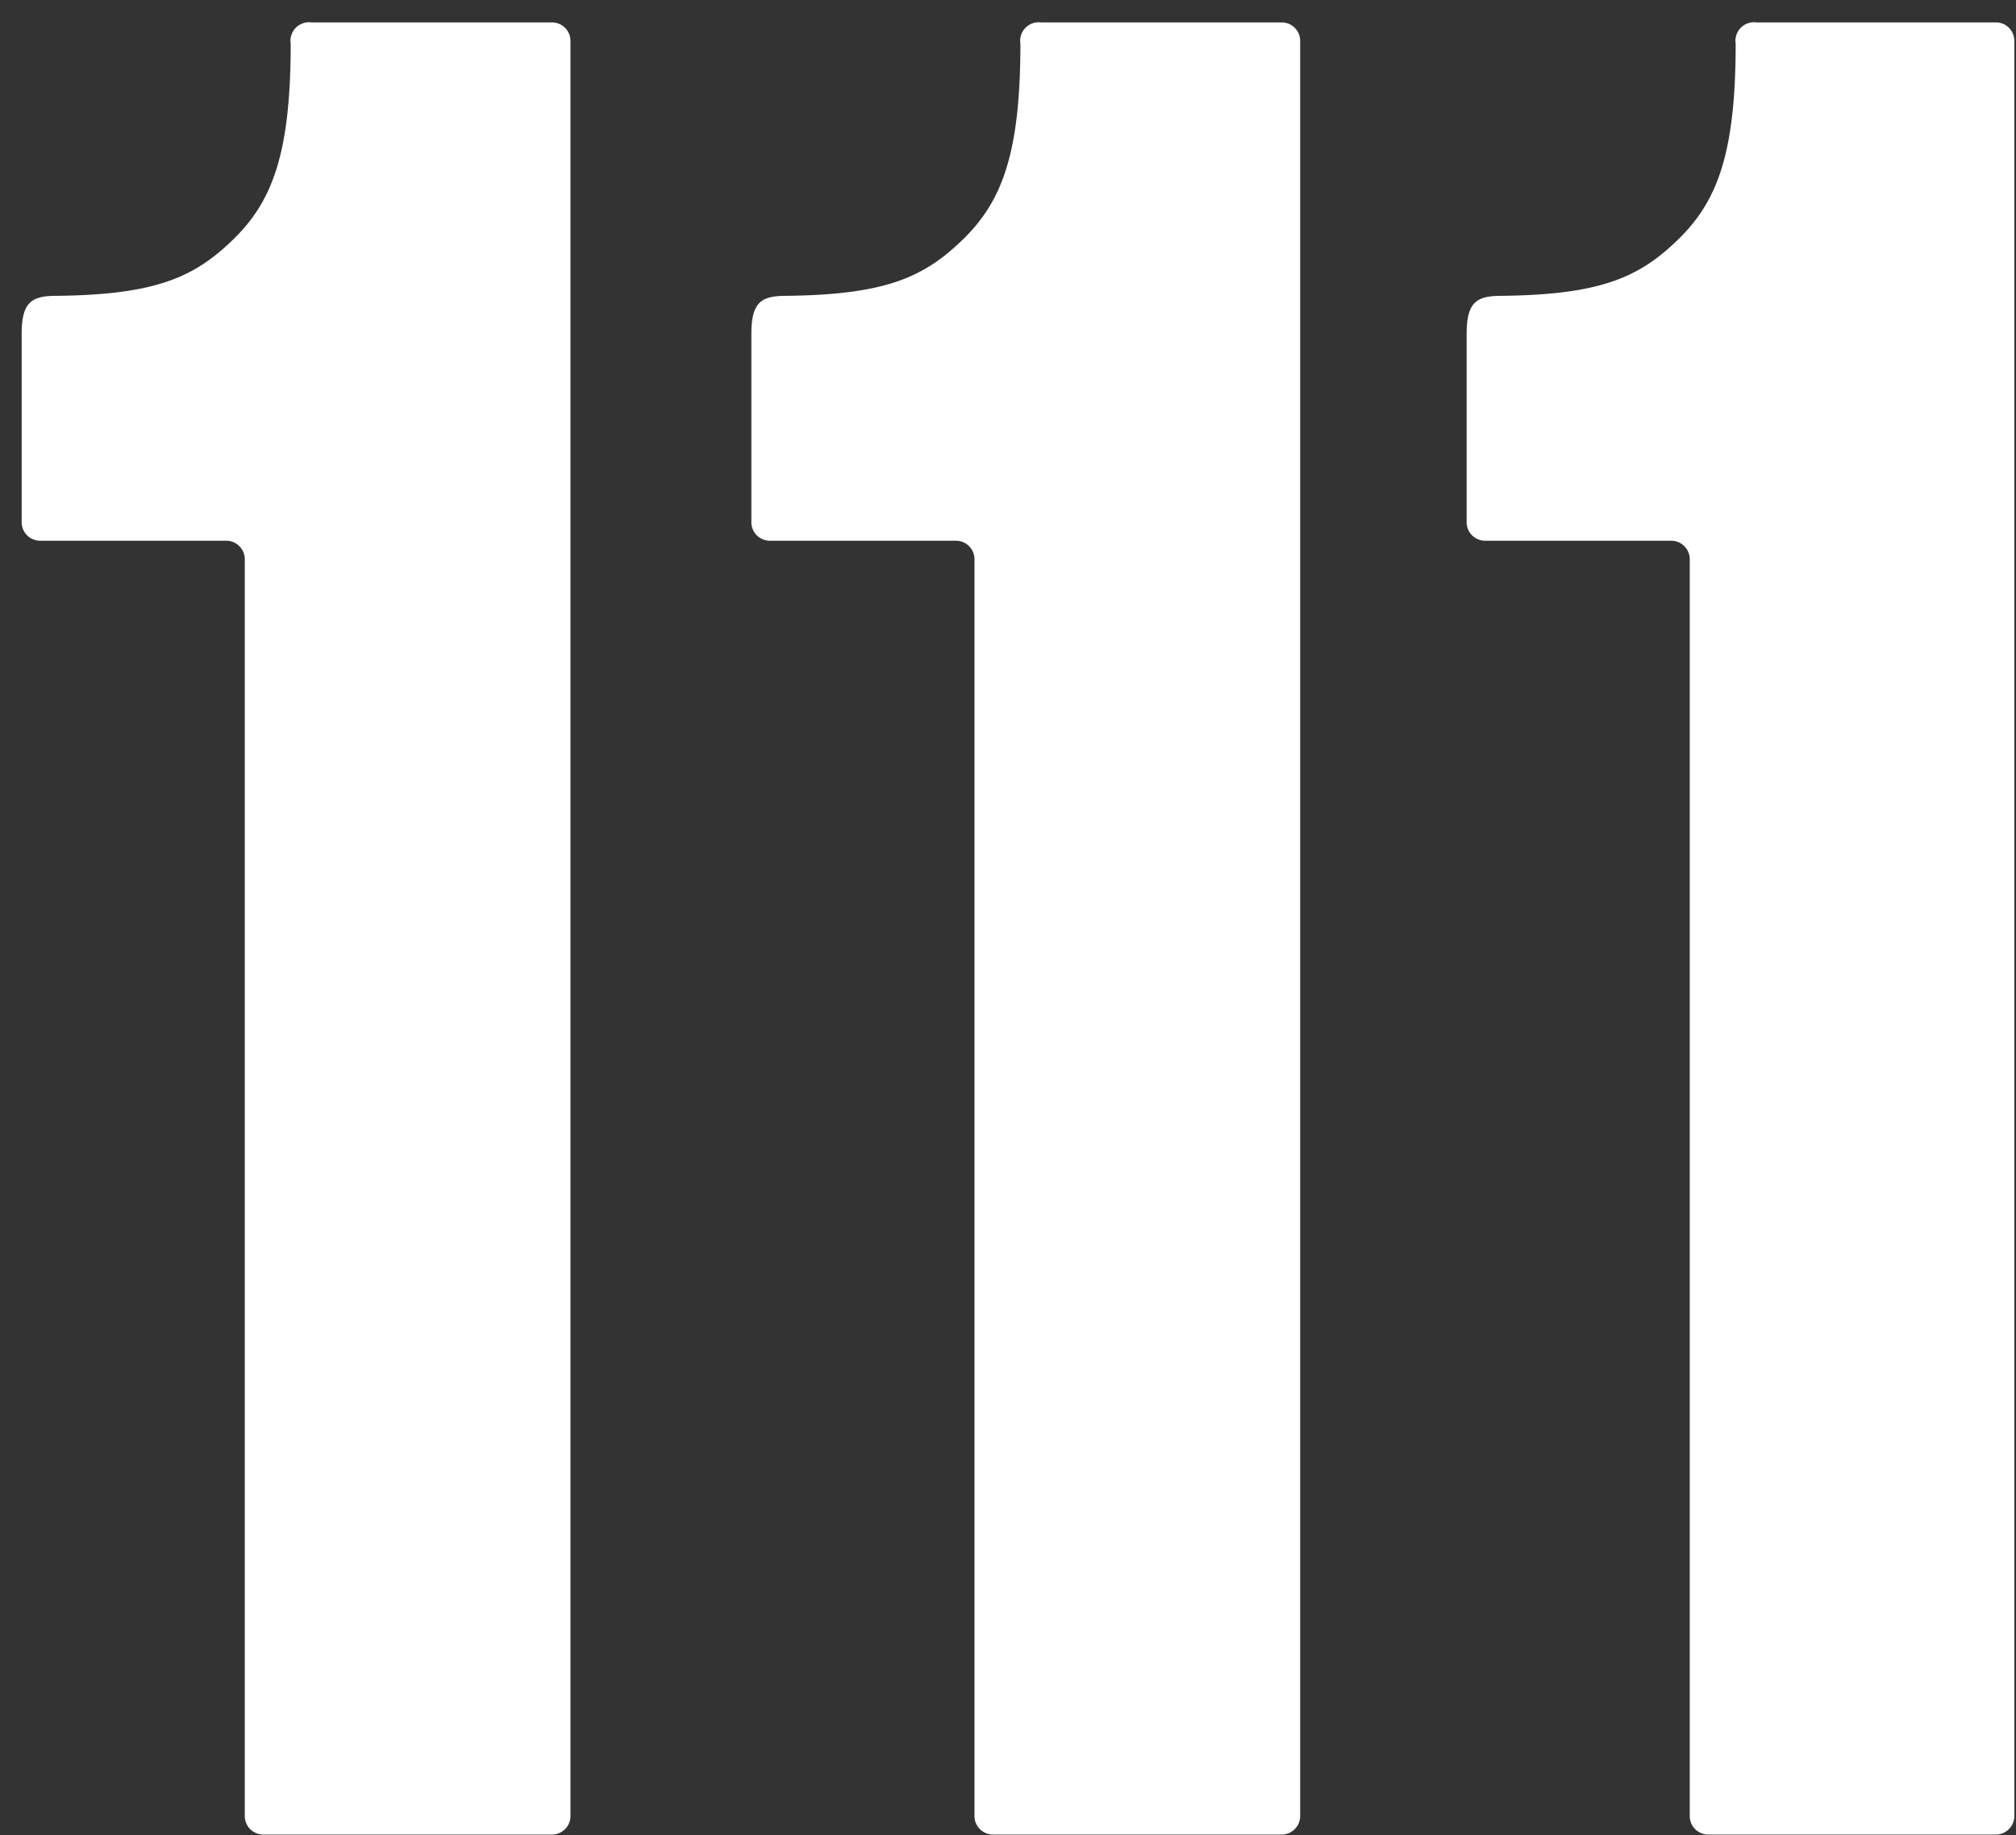
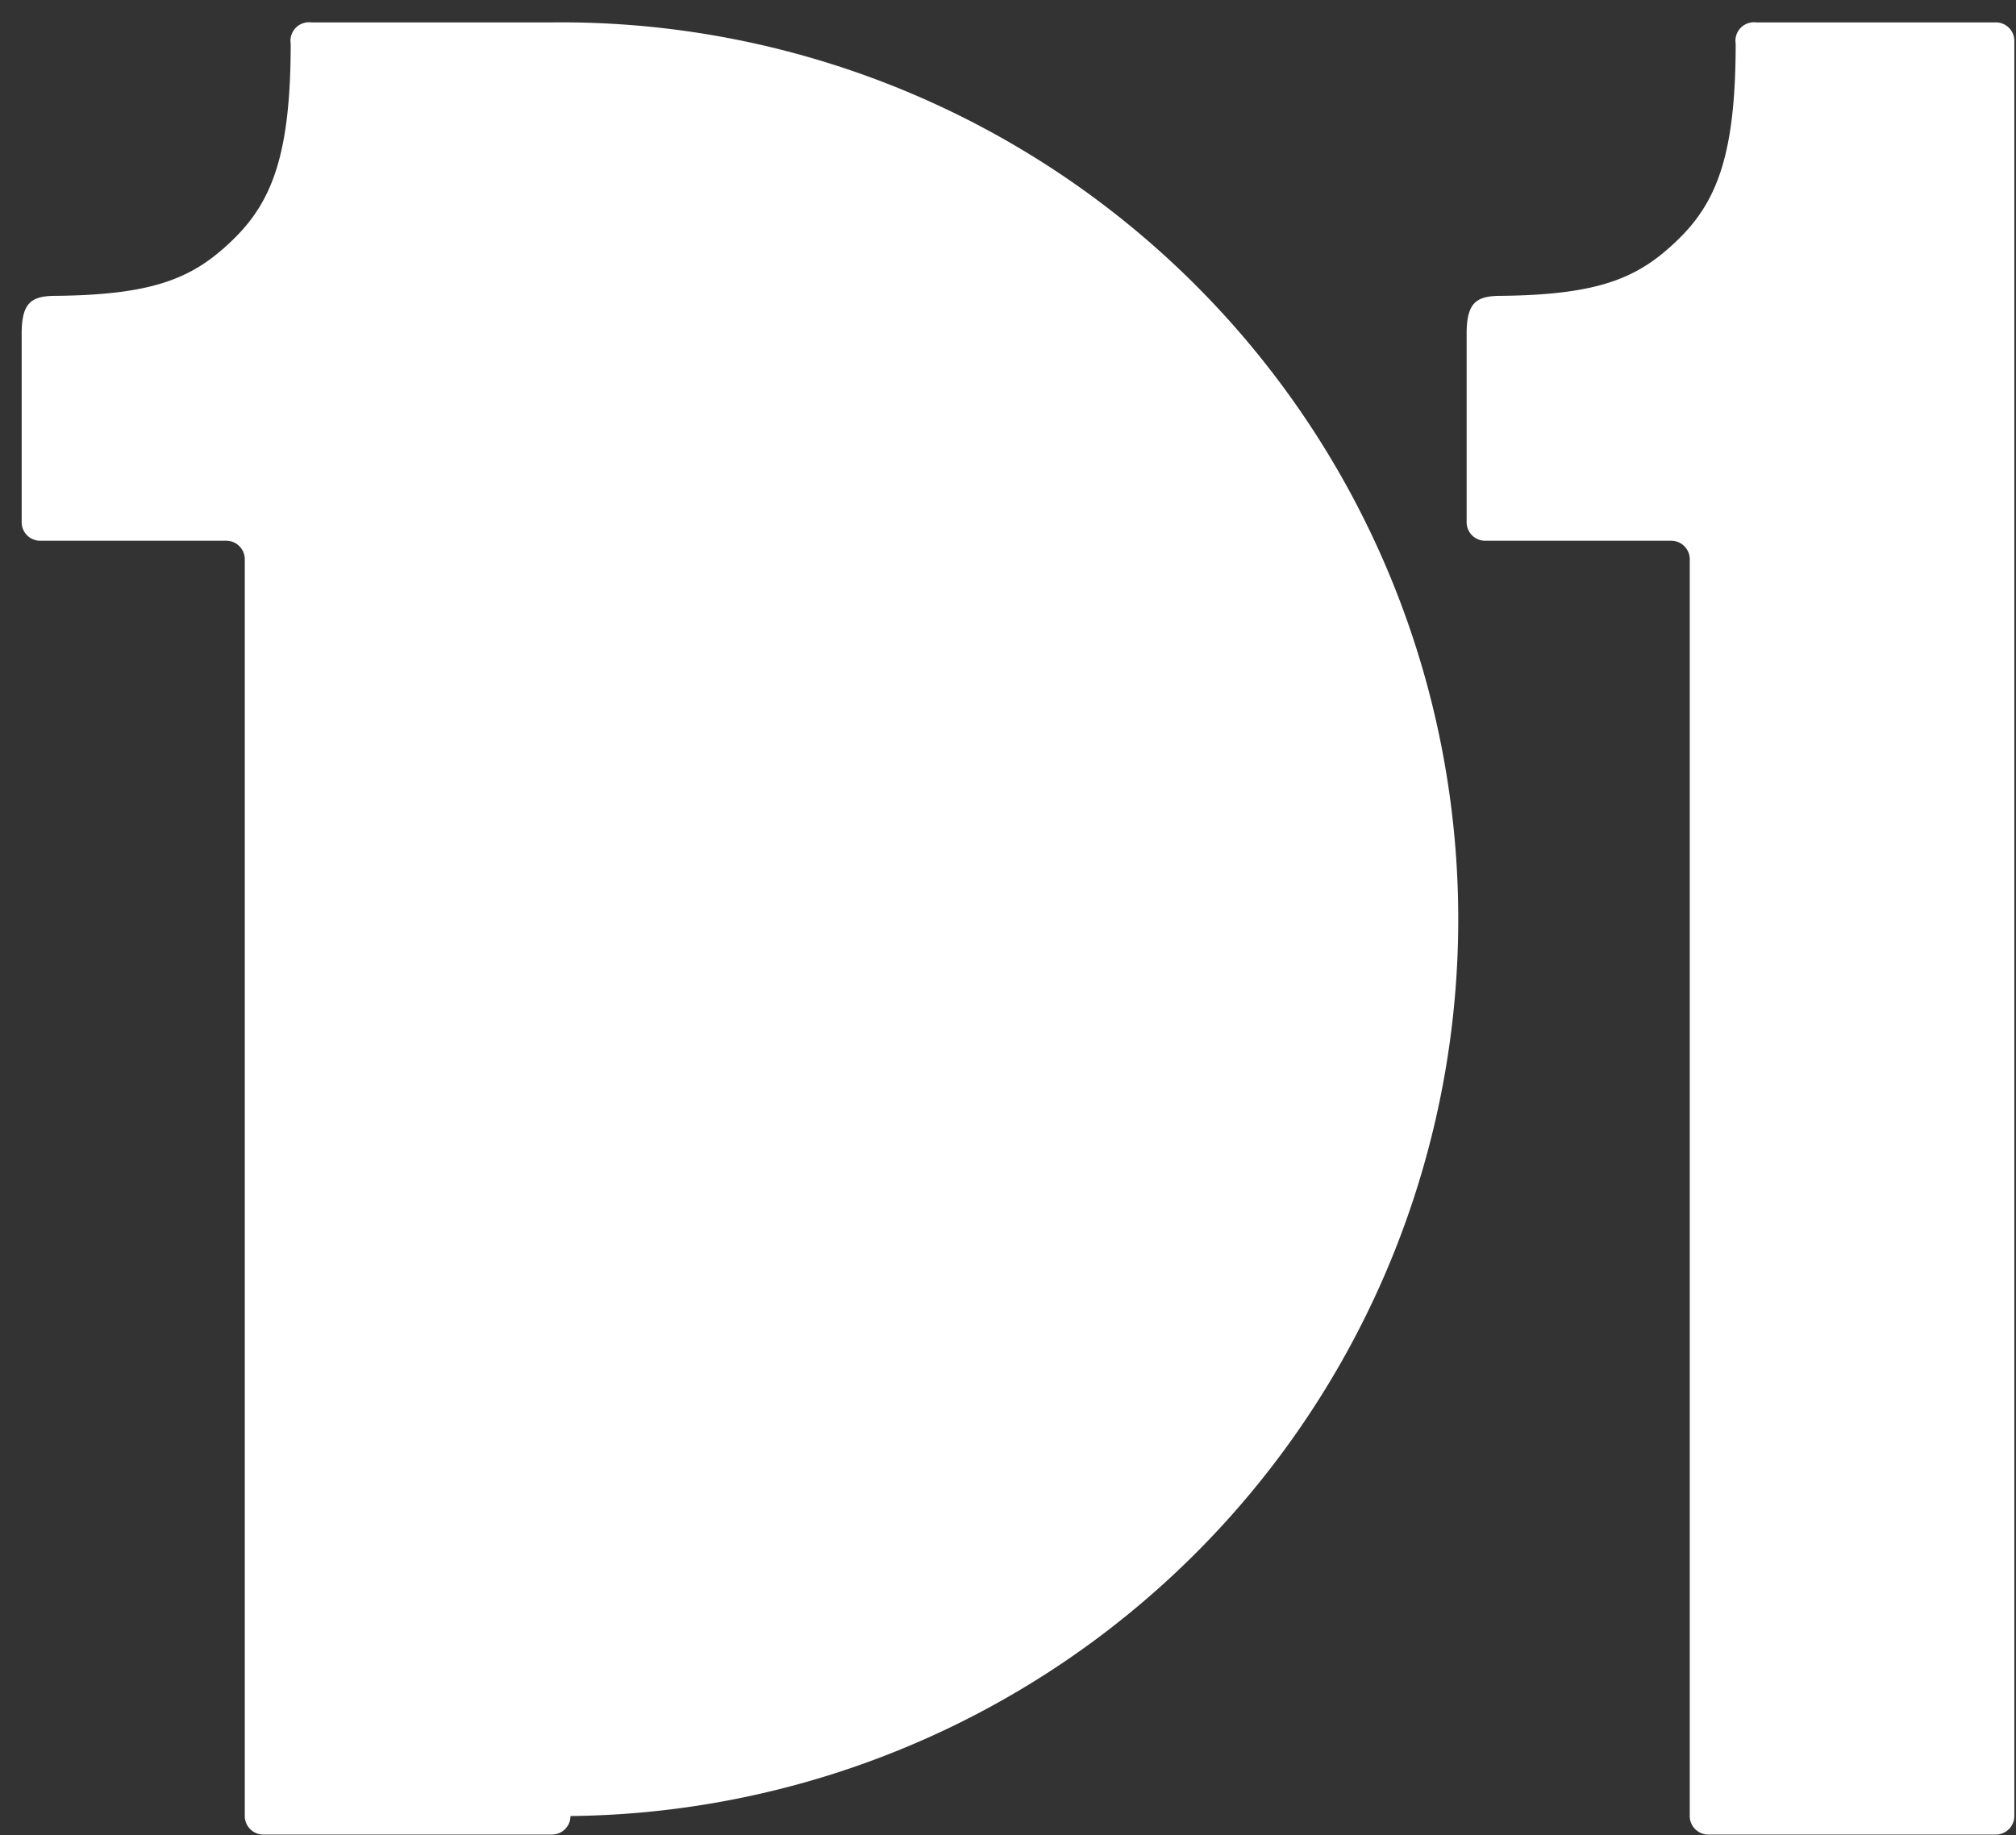
<svg xmlns="http://www.w3.org/2000/svg" id="Layer_1" data-name="Layer 1" viewBox="0 0 108.88 99.13">
  <rect x="0" y="0" width="108.88" height="99.13" fill="#333333" stroke="none" />
  <defs>
    <style>.cls-1{fill:#fff;}</style>
  </defs>
  <title>logo 111 vb</title>
-   <path class="cls-1" d="M29.81,1.21h-13a1,1,0,0,0-1.11,1.15c0,5.94-1,8.52-3.09,10.56s-4.15,3-9.53,3.06c-1.33,0-1.91.29-1.91,2.05V28.21a1,1,0,0,0,1,1H12.22a1,1,0,0,1,1,1V98.1a1,1,0,0,0,1,1H29.81a1,1,0,0,0,1-1V2.24A1,1,0,0,0,29.81,1.21Z" />
-   <path class="cls-1" d="M69.22,1.21h-13a1,1,0,0,0-1.11,1.15c0,5.94-1,8.52-3.09,10.56s-4.15,3-9.53,3.06c-1.33,0-1.91.29-1.91,2.05V28.21a1,1,0,0,0,1,1H51.63a1,1,0,0,1,1,1V98.1a1,1,0,0,0,1,1H69.22a1,1,0,0,0,1-1V2.24A1,1,0,0,0,69.22,1.21Z" />
+   <path class="cls-1" d="M29.81,1.21h-13a1,1,0,0,0-1.11,1.15c0,5.94-1,8.52-3.09,10.56s-4.15,3-9.53,3.06c-1.33,0-1.91.29-1.91,2.05V28.21a1,1,0,0,0,1,1H12.22a1,1,0,0,1,1,1V98.1a1,1,0,0,0,1,1H29.81a1,1,0,0,0,1-1A1,1,0,0,0,29.81,1.21Z" />
  <path class="cls-1" d="M107.85,1.21h-13a1,1,0,0,0-1.11,1.15c0,5.94-1,8.52-3.09,10.56s-4.15,3-9.53,3.06c-1.33,0-1.91.29-1.91,2.05V28.21a1,1,0,0,0,1,1H90.26a1,1,0,0,1,1,1V98.1a1,1,0,0,0,1,1h15.53a1,1,0,0,0,1-1V2.24A1,1,0,0,0,107.85,1.21Z" />
</svg>